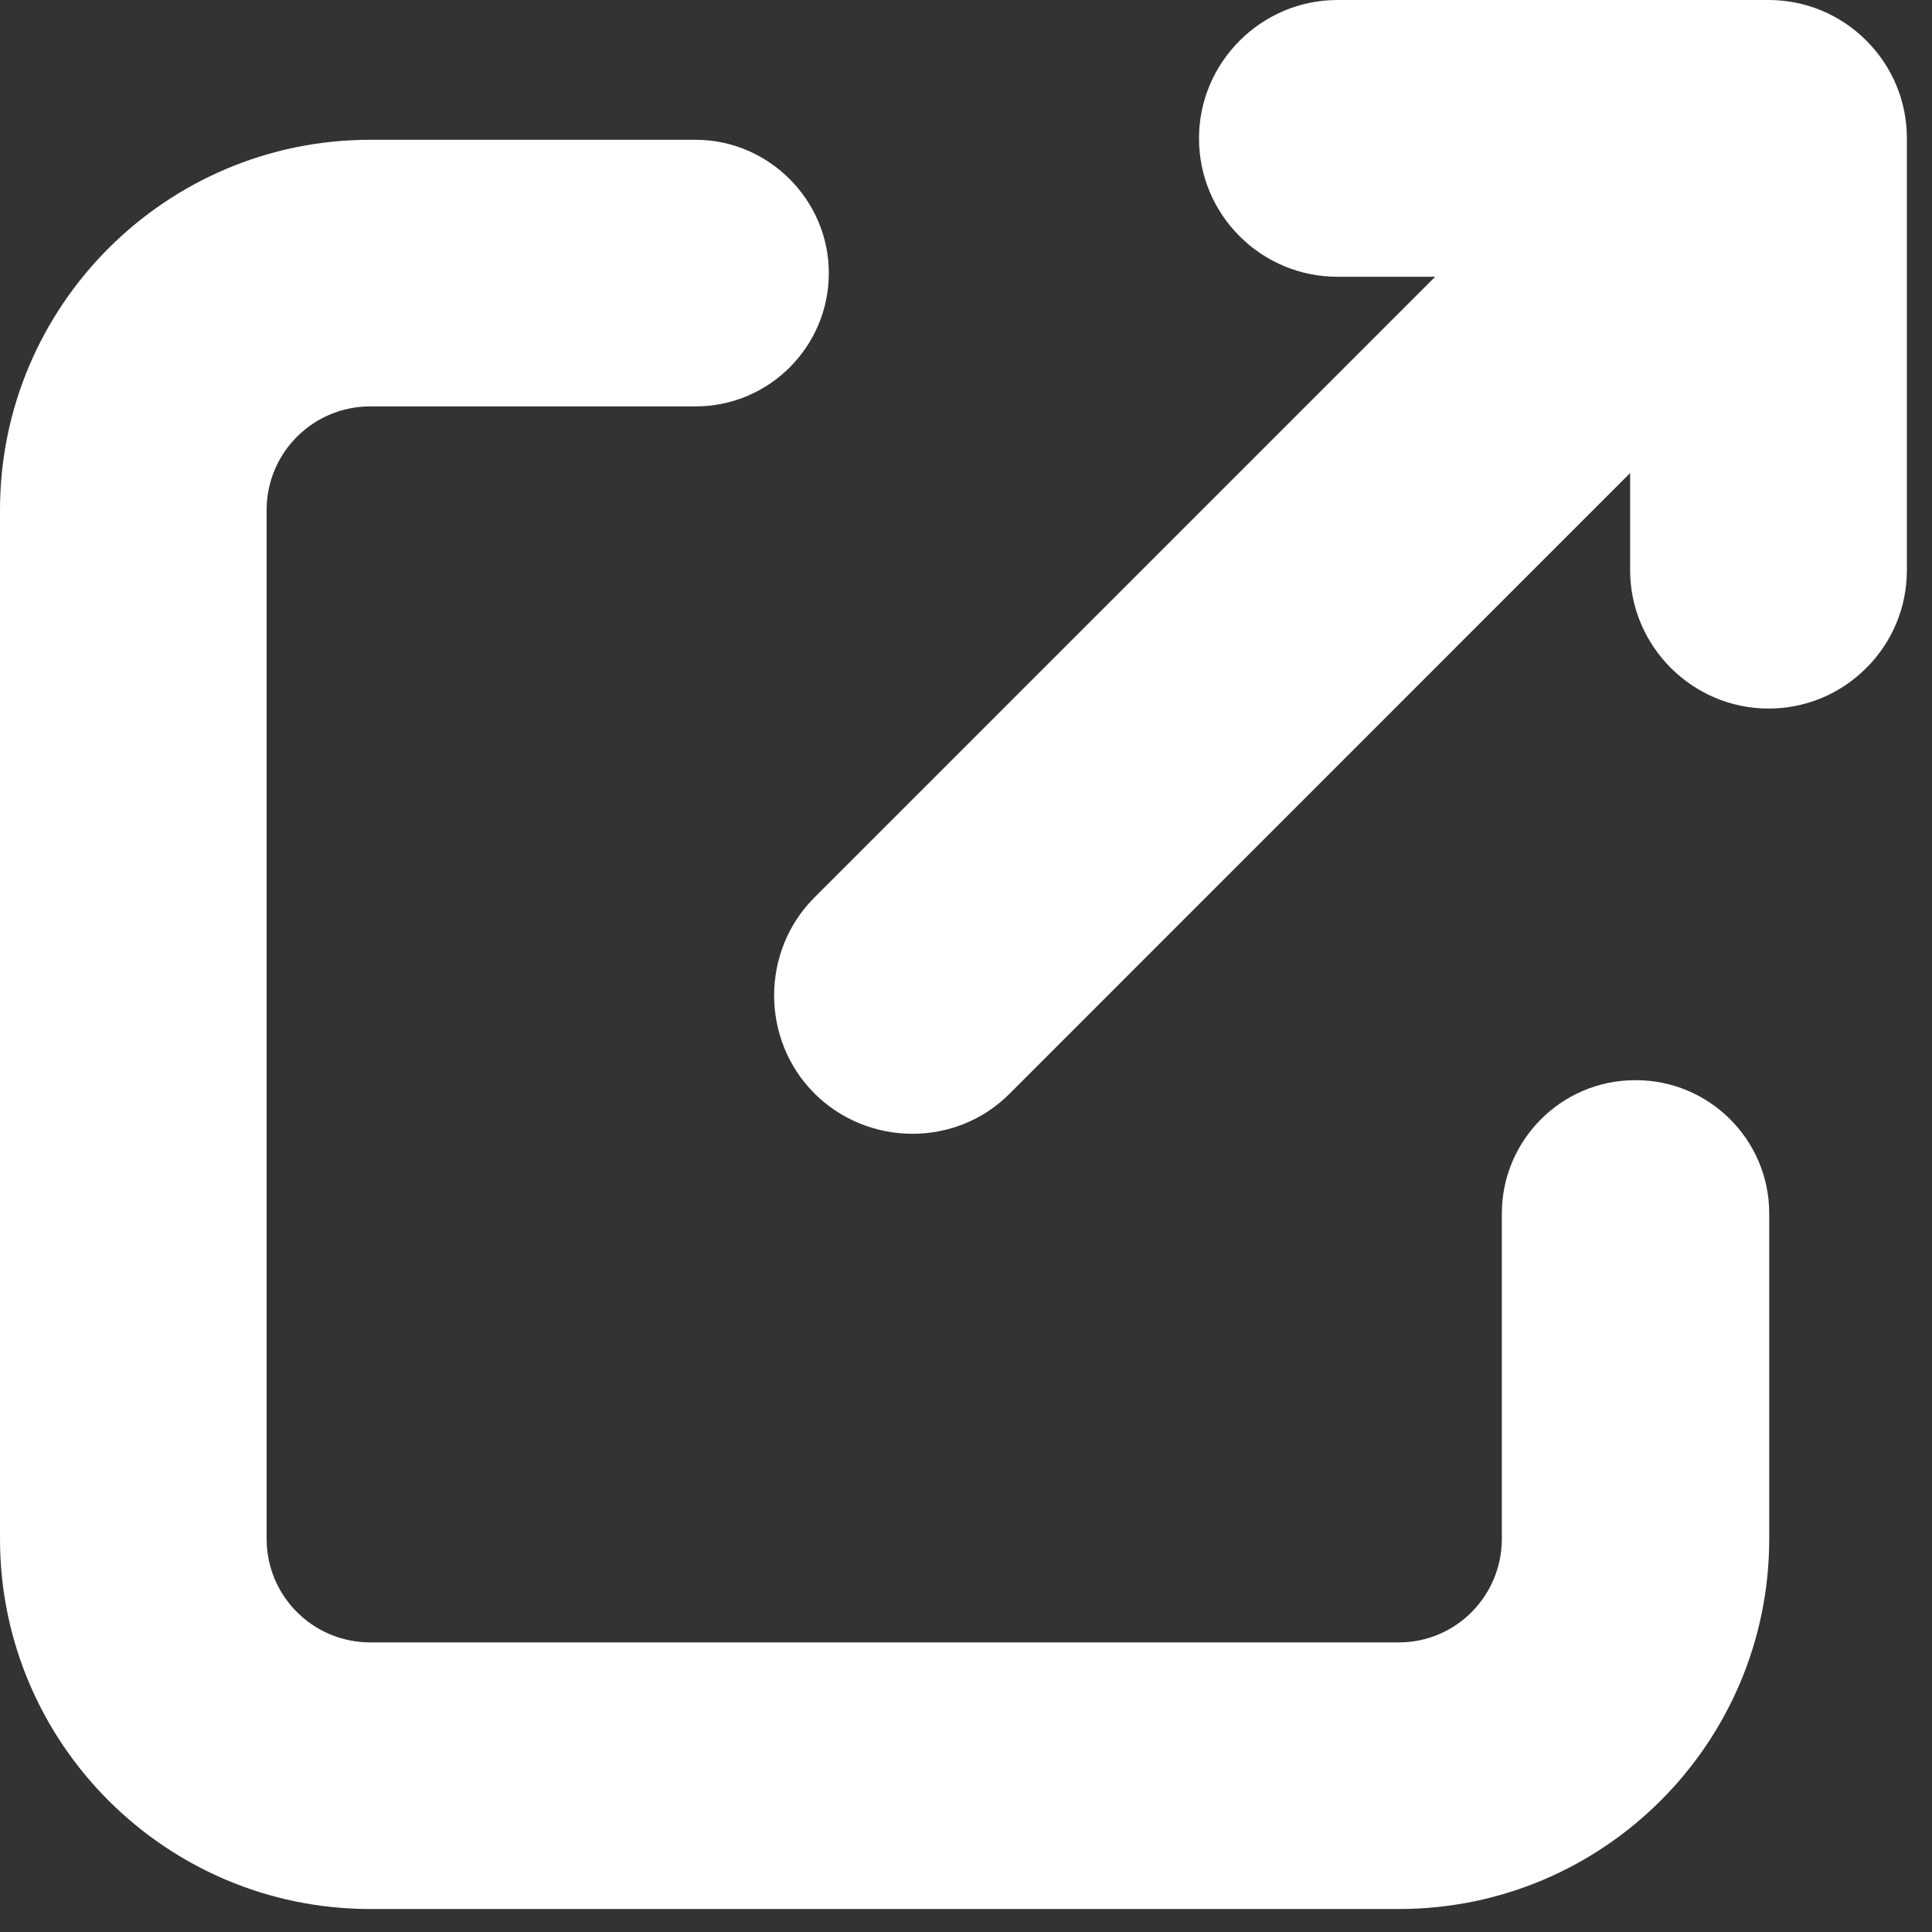
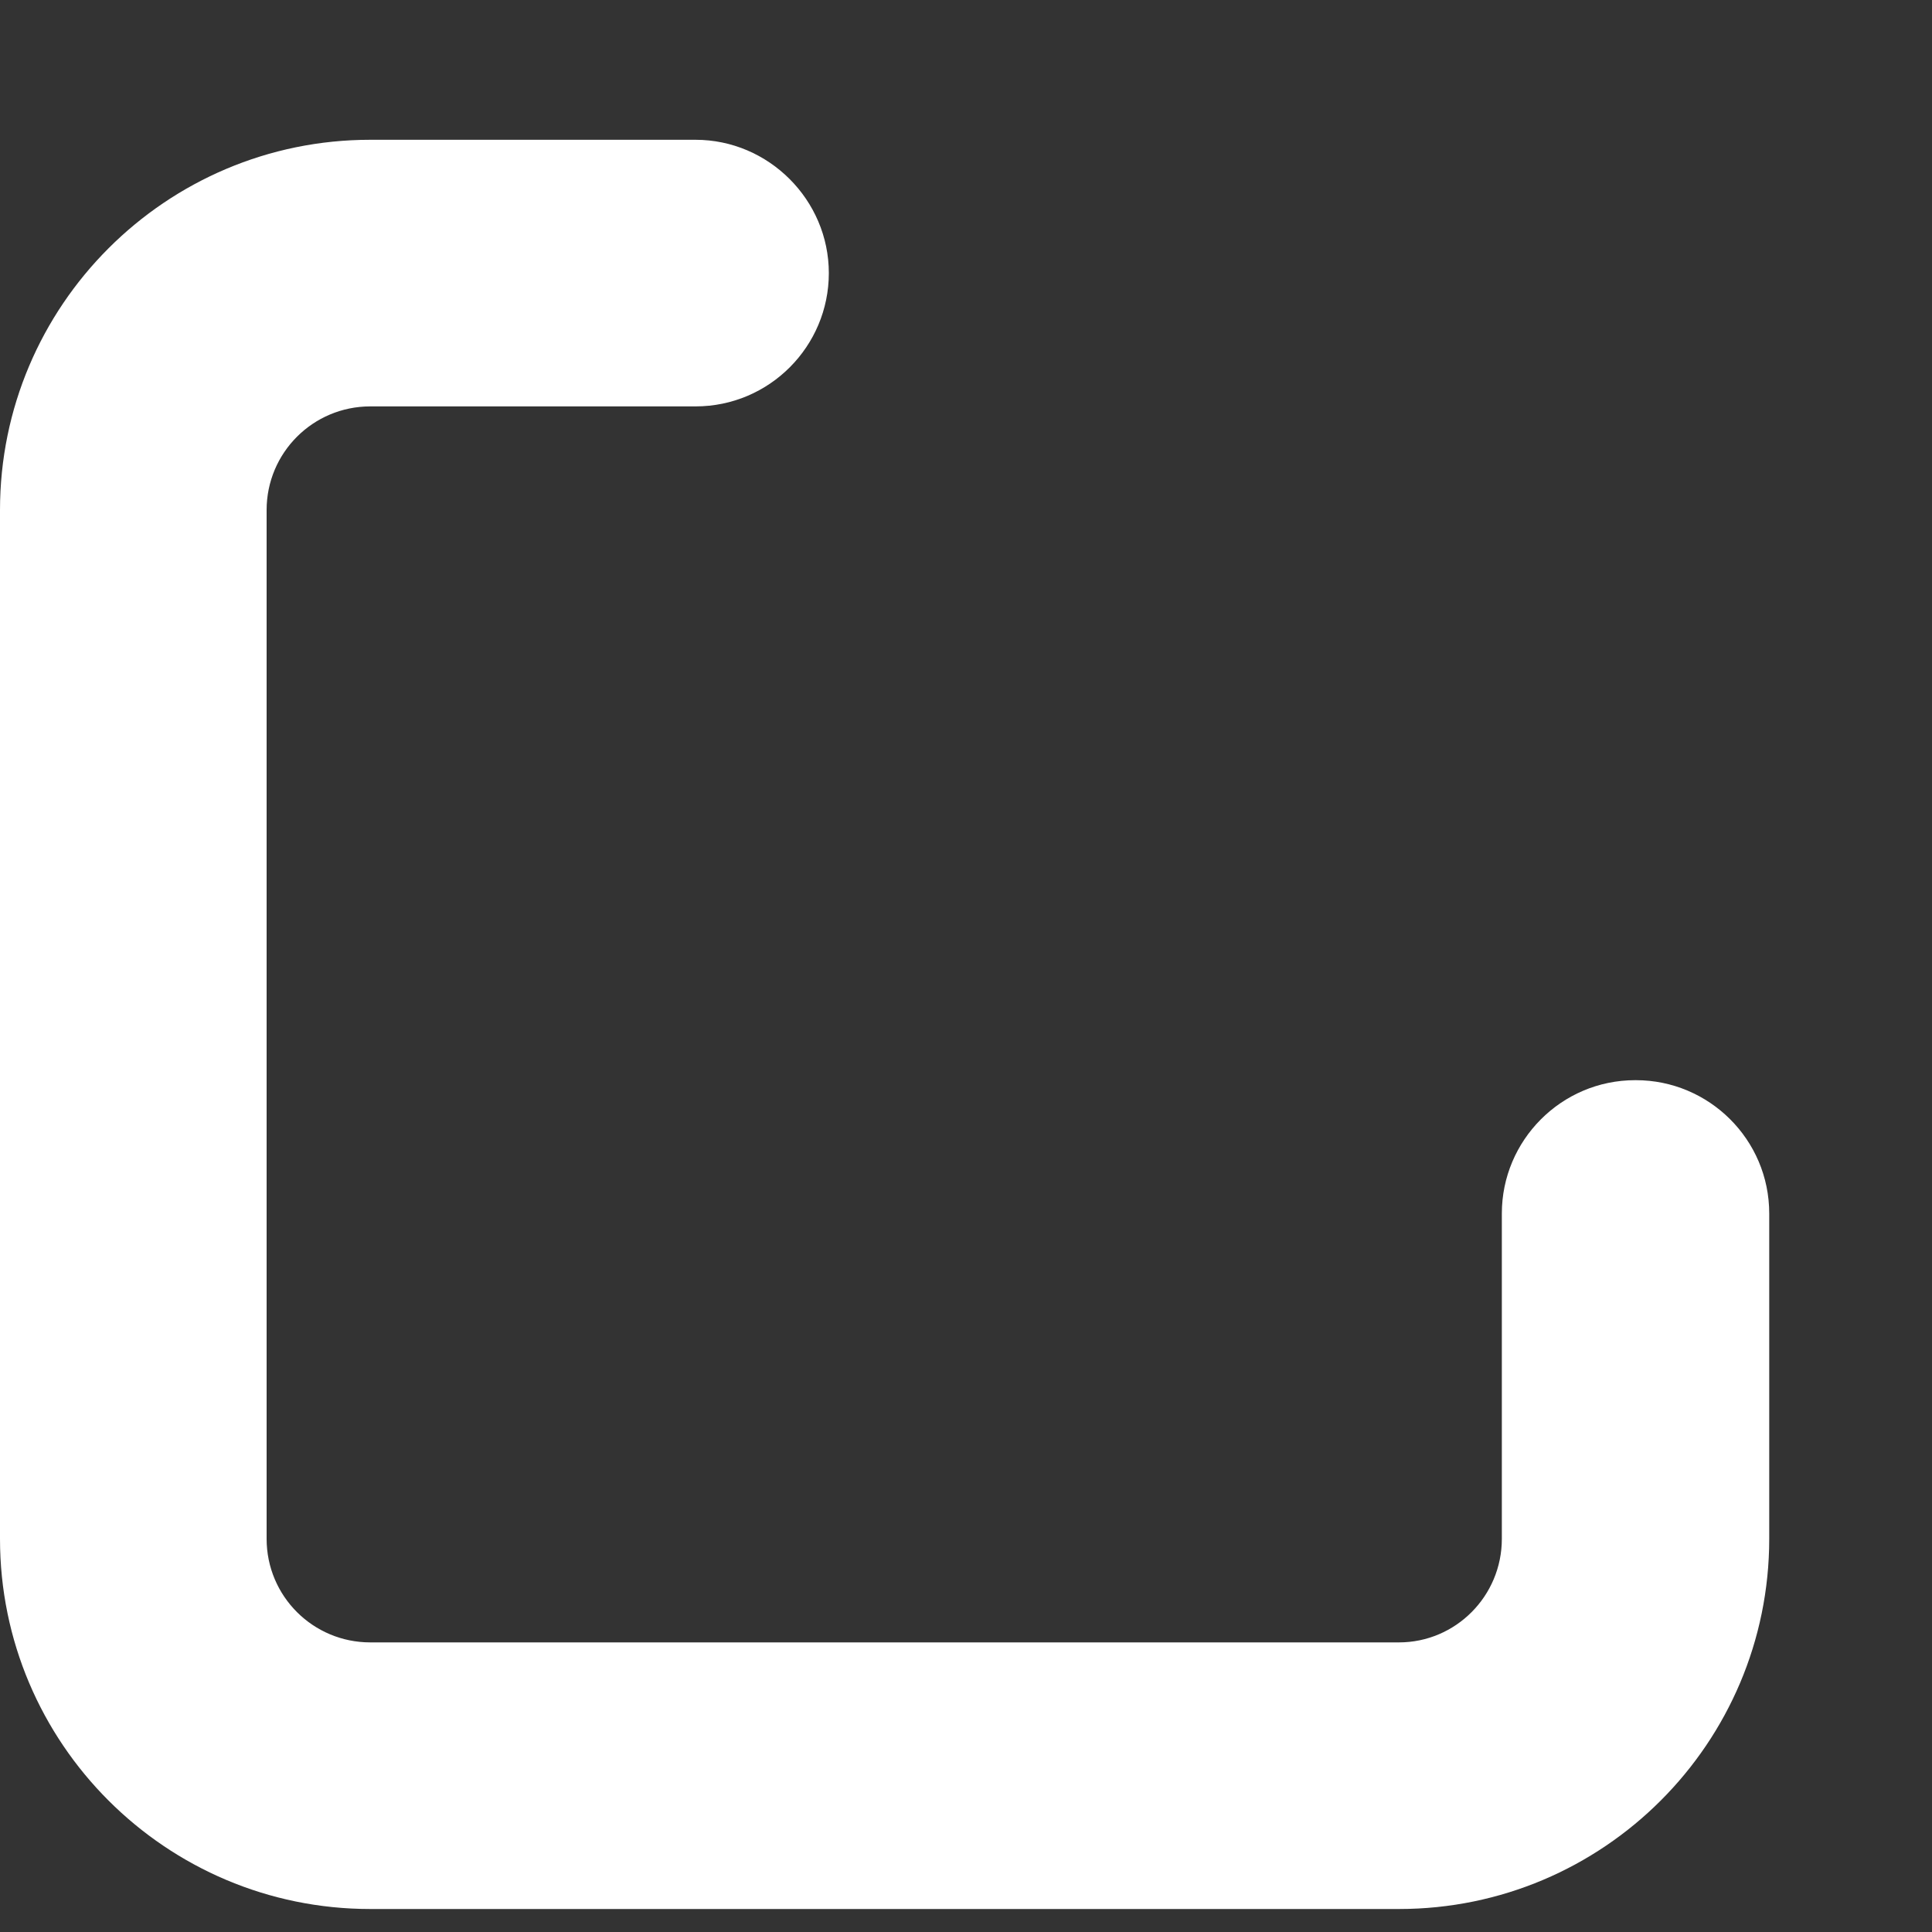
<svg xmlns="http://www.w3.org/2000/svg" width="20" height="20" viewBox="0 0 20 20" fill="none">
  <rect x="0" y="0" width="20" height="20" fill="#333333" stroke="none" />
  <path d="M16.927 11.182C16.163 11.182 15.547 11.805 15.547 12.562V15.93C15.547 16.523 15.068 17.002 14.482 17.002H3.833C3.24 17.002 2.76 16.523 2.76 15.93V5.28C2.76 4.687 3.24 4.207 3.833 4.207C3.833 4.207 6.728 4.207 7.2 4.207C7.965 4.207 8.58 3.585 8.58 2.827C8.58 2.07 7.957 1.447 7.2 1.447H3.833C1.718 1.447 0 3.165 0 5.28V15.93C0 18.045 1.718 19.762 3.833 19.762H14.482C16.598 19.762 18.315 18.045 18.315 15.93V12.562C18.315 11.797 17.692 11.182 16.935 11.182H16.927Z" fill="white" />
-   <path d="M18.315 0H13.845C13.057 0 12.412 0.645 12.412 1.432C12.412 1.815 12.562 2.175 12.832 2.445C13.102 2.715 13.463 2.865 13.845 2.865H14.857L8.43 9.292C7.875 9.847 7.875 10.762 8.43 11.318C8.985 11.873 9.9 11.88 10.455 11.318L16.875 4.897V5.902C16.875 6.69 17.52 7.335 18.308 7.335C18.69 7.335 19.05 7.185 19.32 6.915C19.59 6.645 19.74 6.285 19.74 5.902V1.432C19.74 1.05 19.59 0.69 19.32 0.42C19.05 0.15 18.69 0 18.308 0H18.315Z" fill="white" />
</svg>